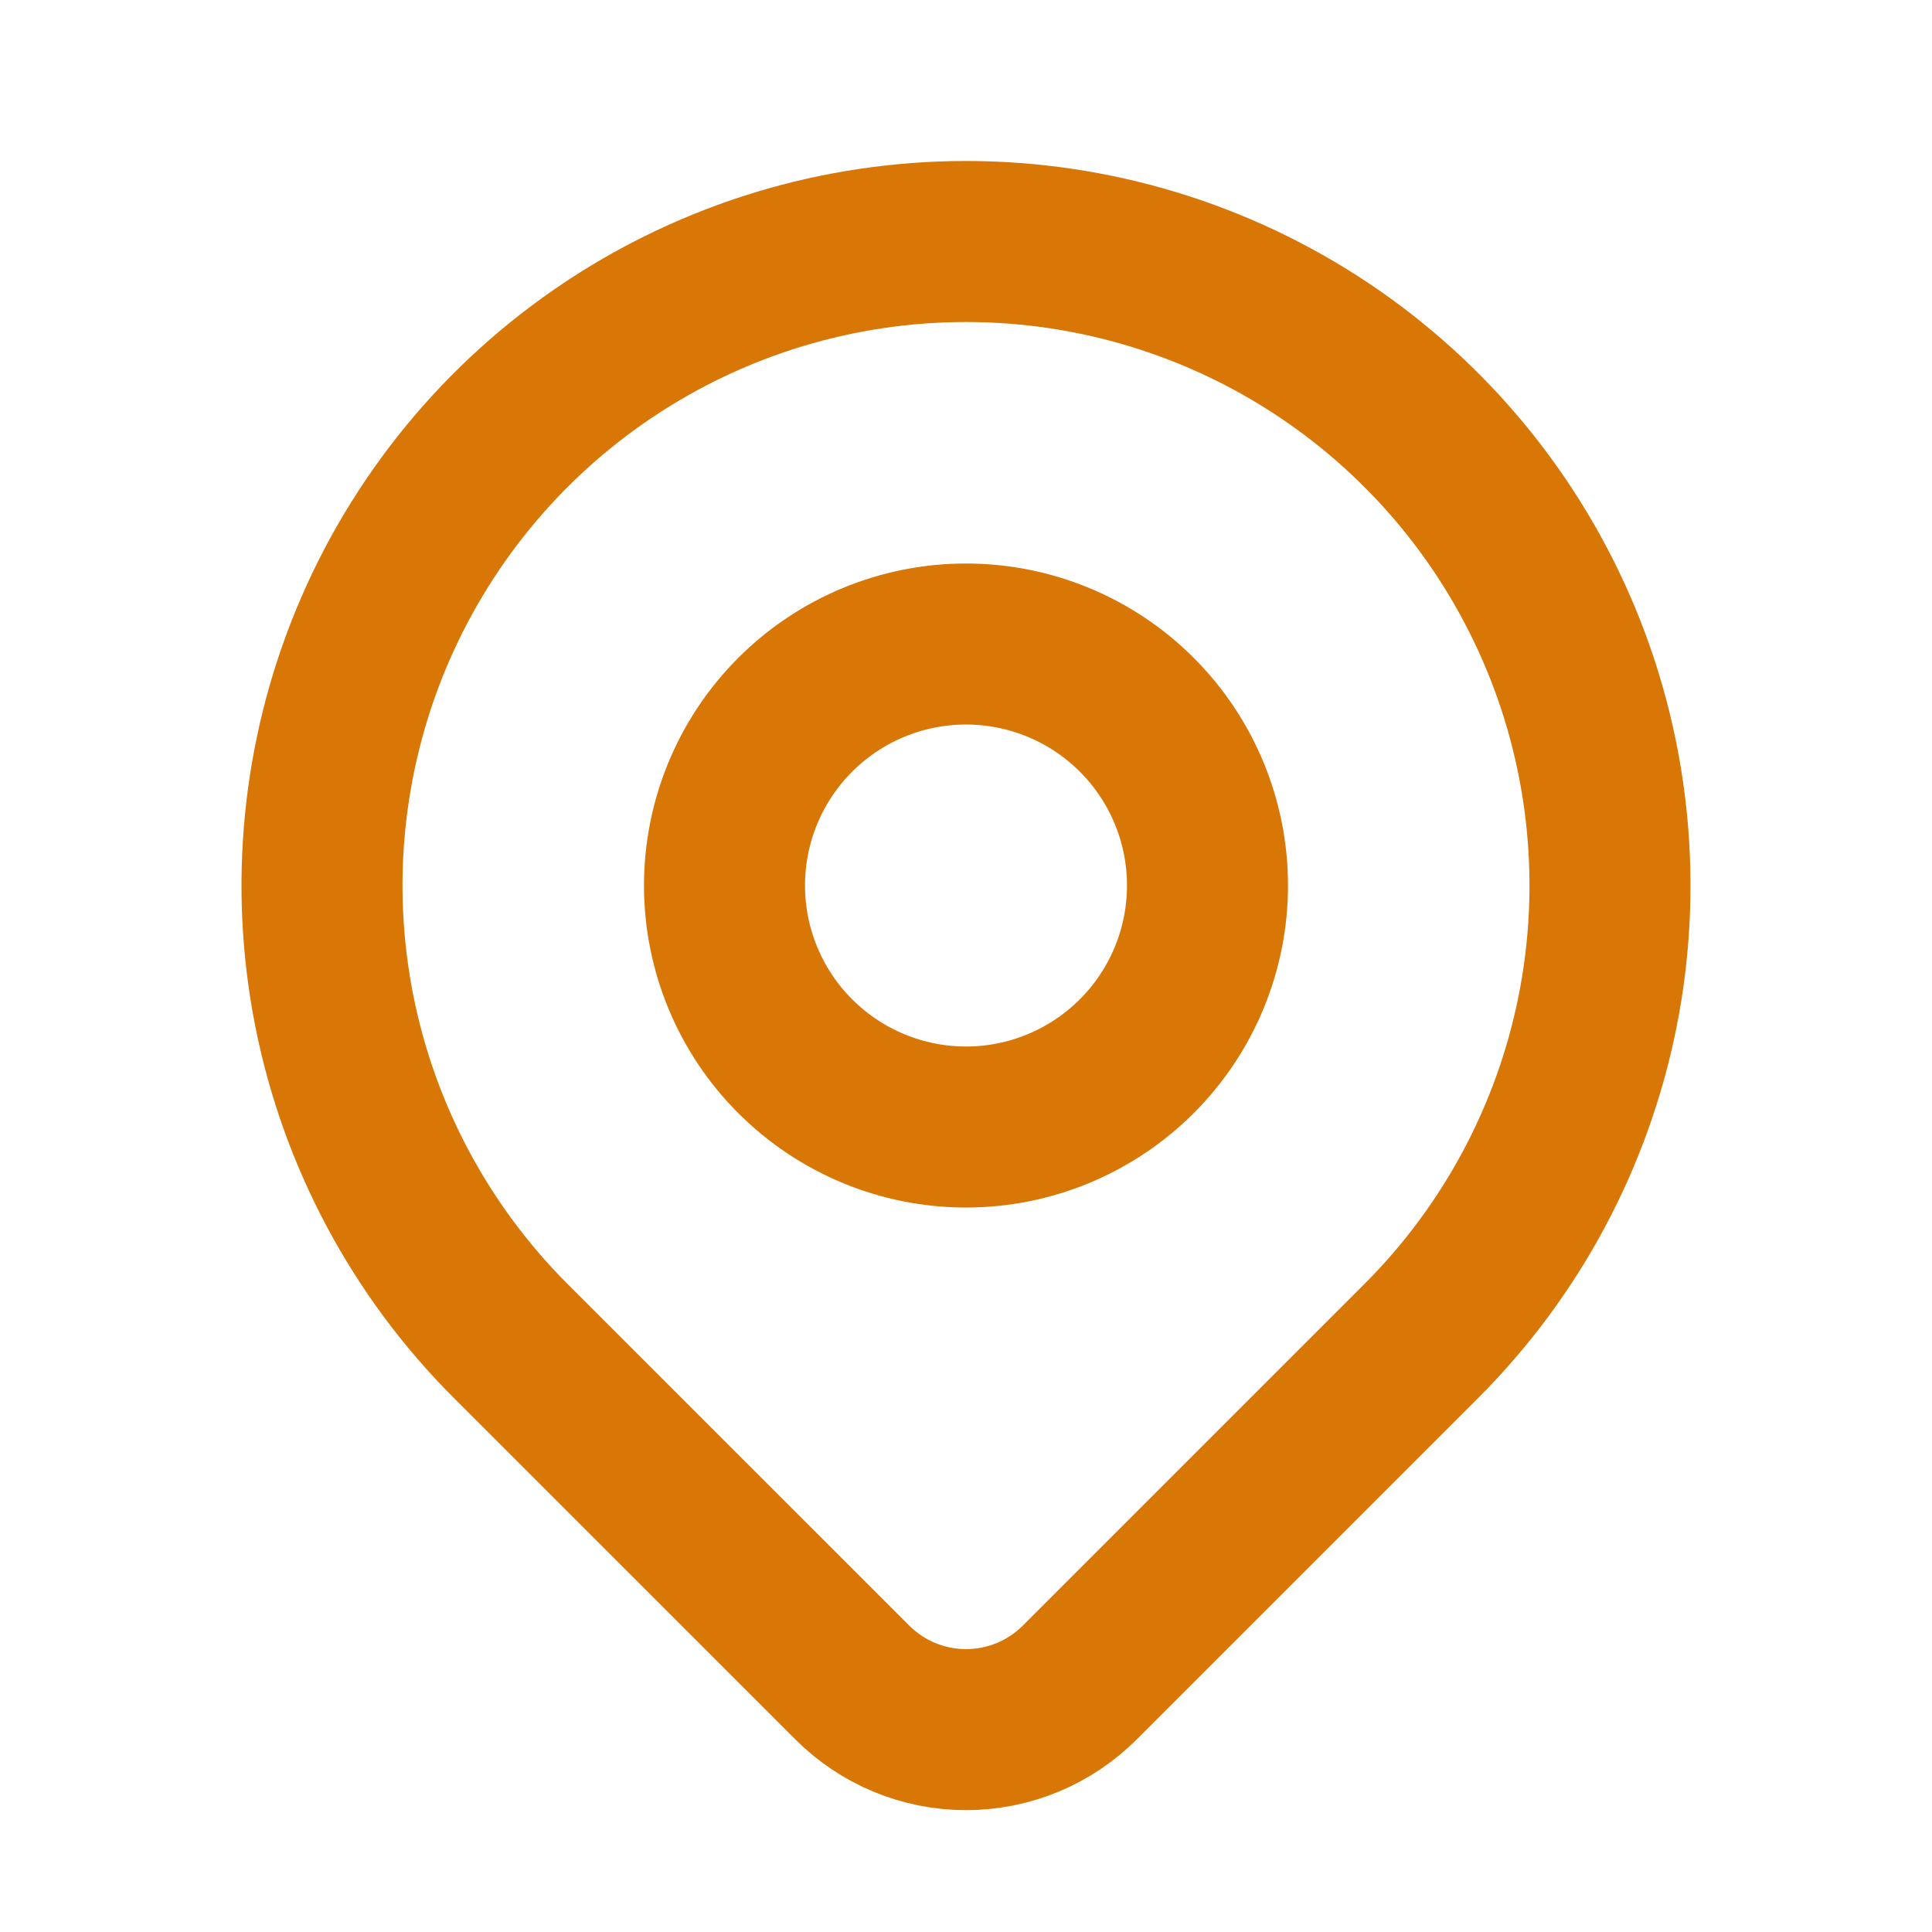
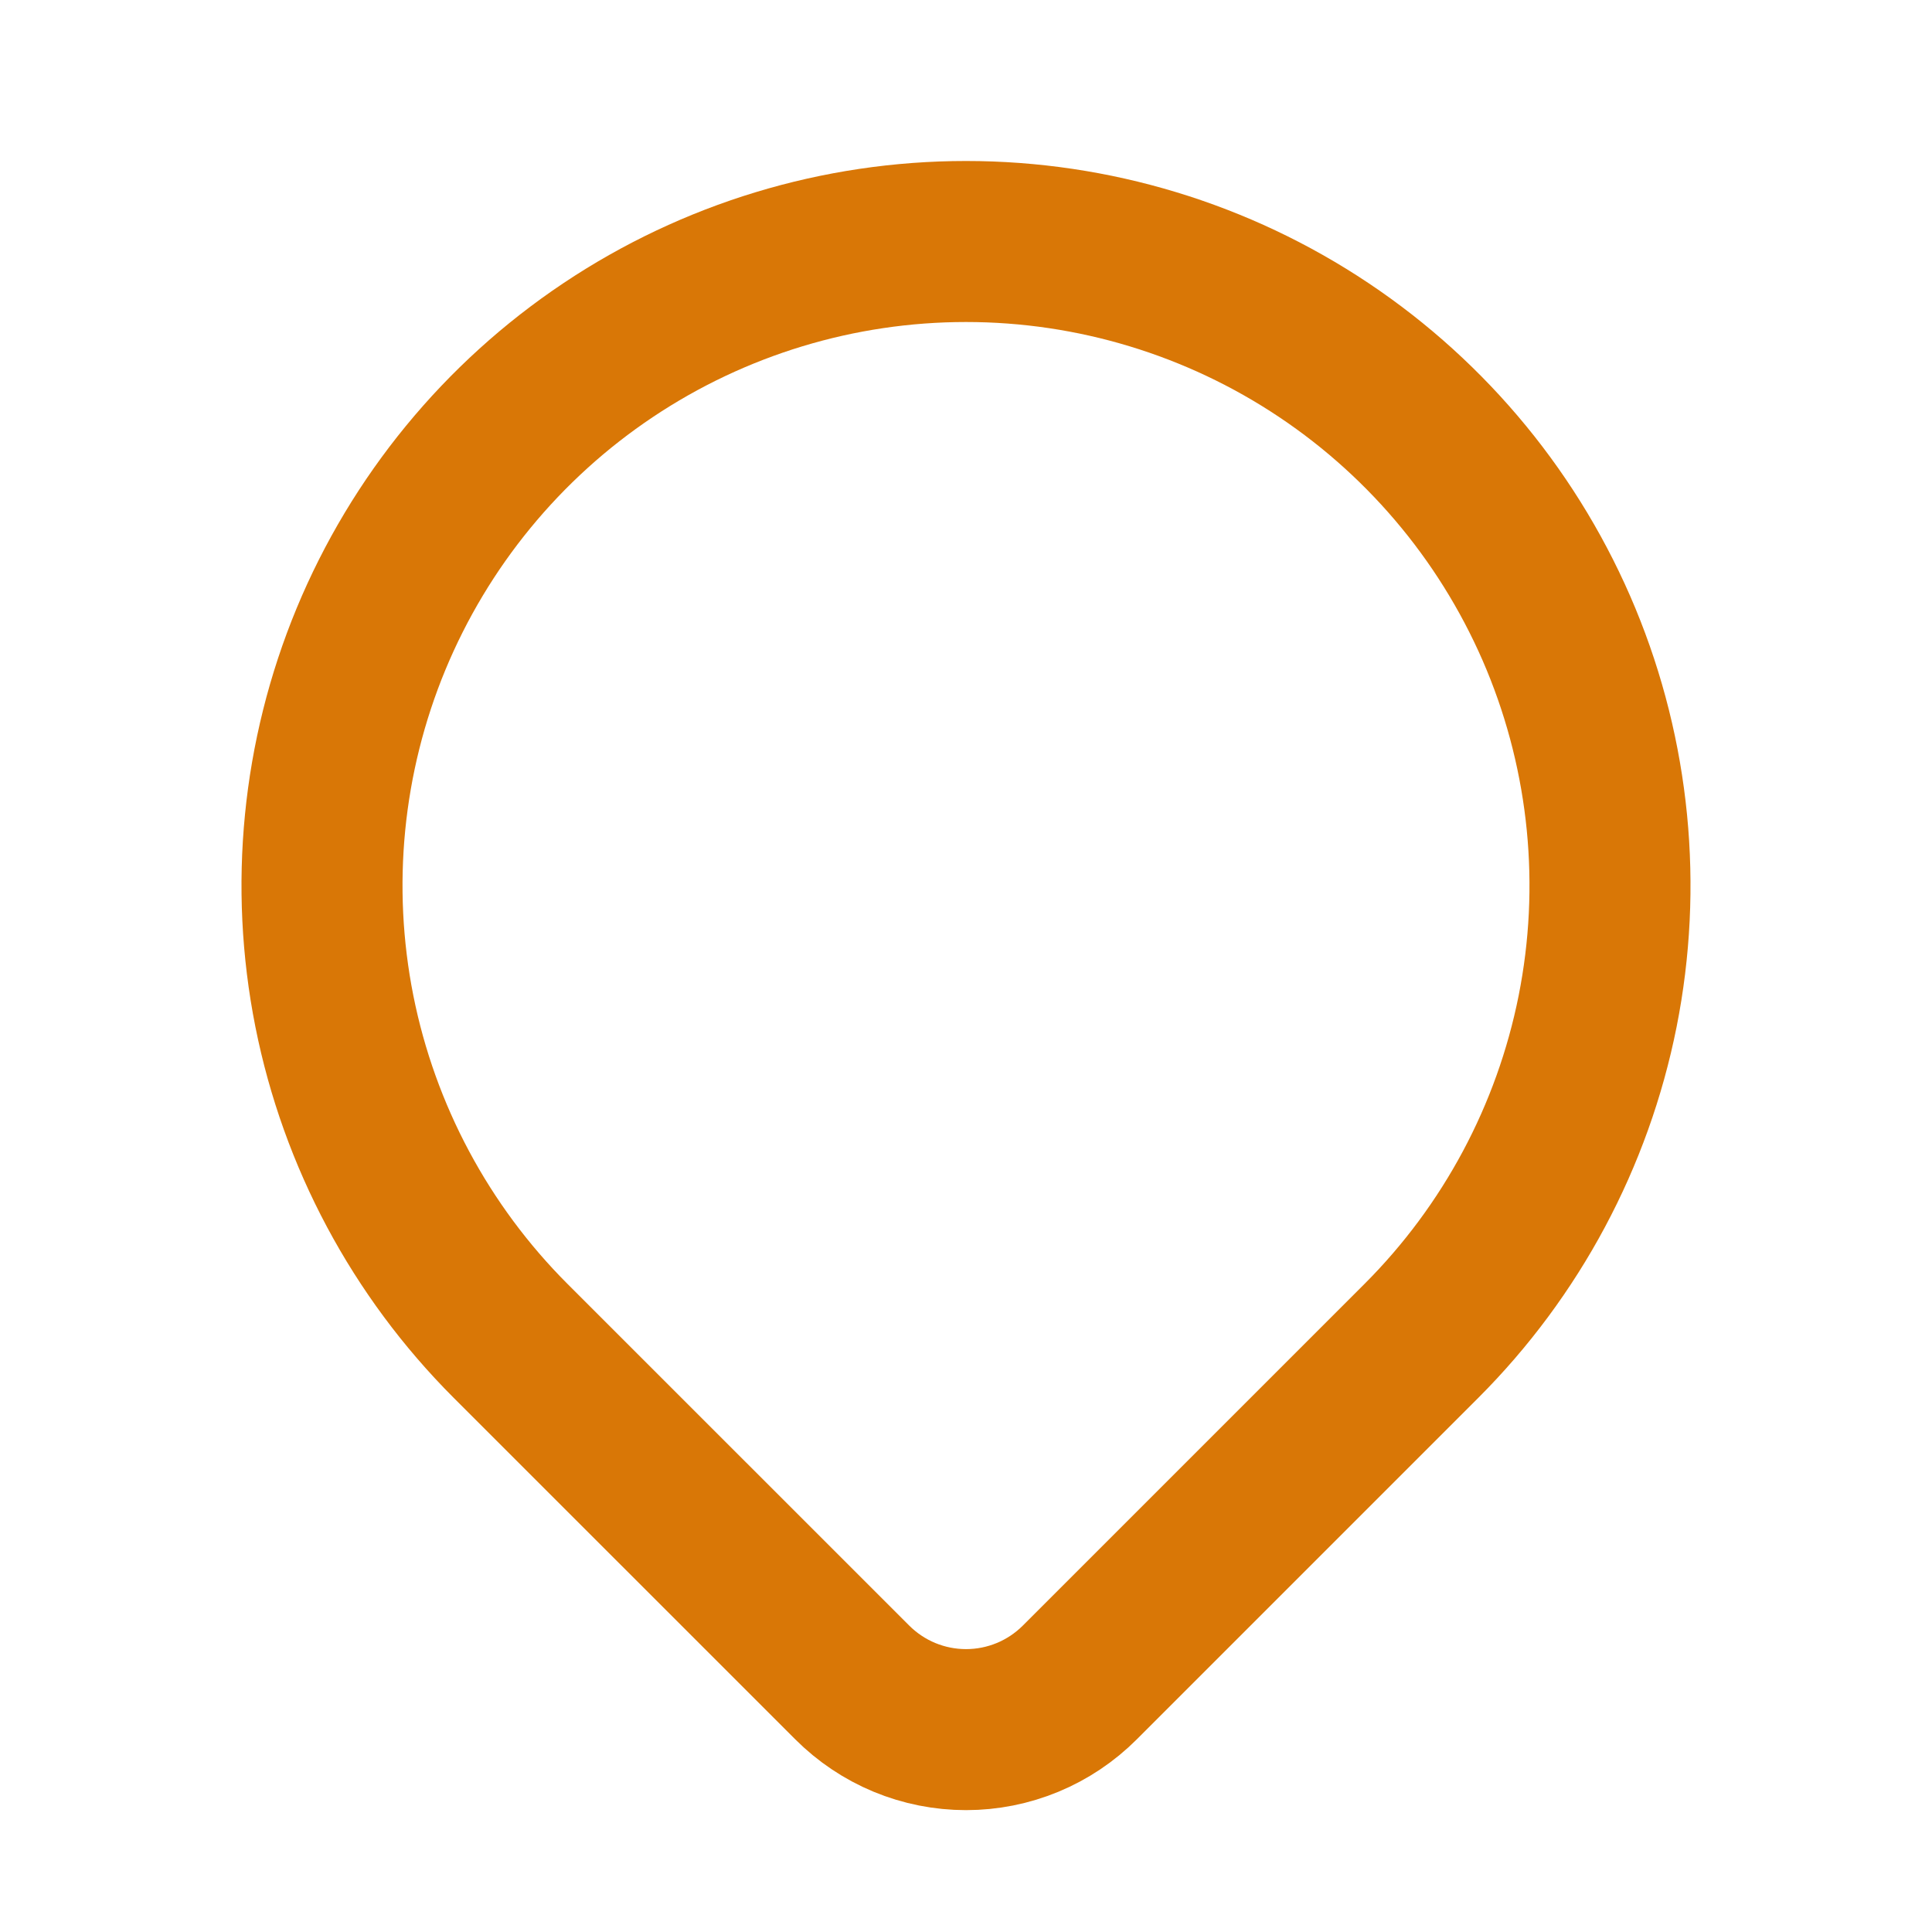
<svg xmlns="http://www.w3.org/2000/svg" width="32" height="32" viewBox="0 0 32 32" fill="none">
  <path d="M23.543 22.209L17.885 27.867C17.638 28.114 17.344 28.311 17.021 28.445C16.697 28.579 16.351 28.648 16.001 28.648C15.65 28.648 15.304 28.579 14.98 28.445C14.657 28.311 14.363 28.114 14.116 27.867L8.457 22.209C6.966 20.718 5.95 18.817 5.538 16.748C5.127 14.679 5.338 12.534 6.145 10.585C6.953 8.636 8.32 6.97 10.074 5.798C11.828 4.626 13.89 4 16 4C18.11 4 20.172 4.626 21.926 5.798C23.68 6.97 25.047 8.636 25.855 10.585C26.662 12.534 26.873 14.679 26.462 16.748C26.05 18.817 25.034 20.718 23.543 22.209Z" stroke="#D97706" stroke-width="2.667" stroke-linecap="round" stroke-linejoin="round" />
-   <path d="M20 14.667C20 15.727 19.579 16.745 18.828 17.495C18.078 18.245 17.061 18.667 16 18.667C14.939 18.667 13.922 18.245 13.172 17.495C12.421 16.745 12 15.727 12 14.667C12 13.606 12.421 12.588 13.172 11.838C13.922 11.088 14.939 10.667 16 10.667C17.061 10.667 18.078 11.088 18.828 11.838C19.579 12.588 20 13.606 20 14.667Z" stroke="#D97706" stroke-width="2.667" stroke-linecap="round" stroke-linejoin="round" />
</svg>